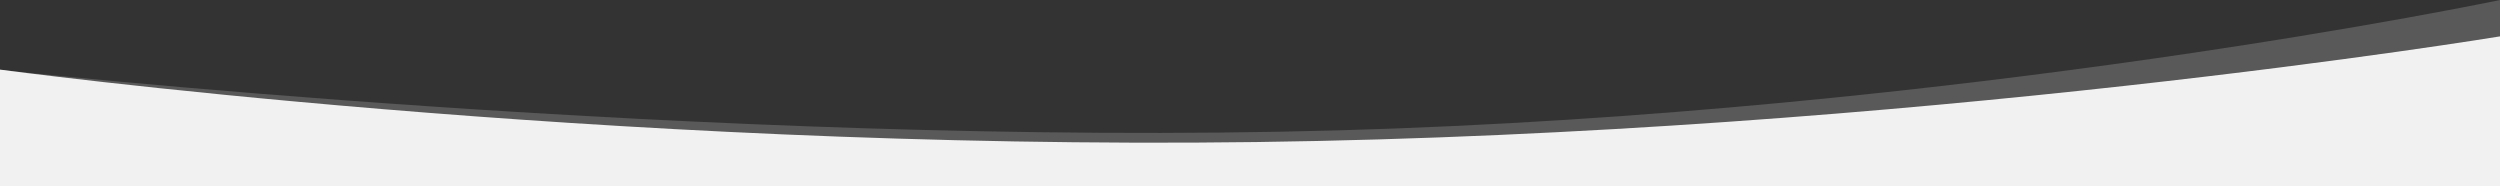
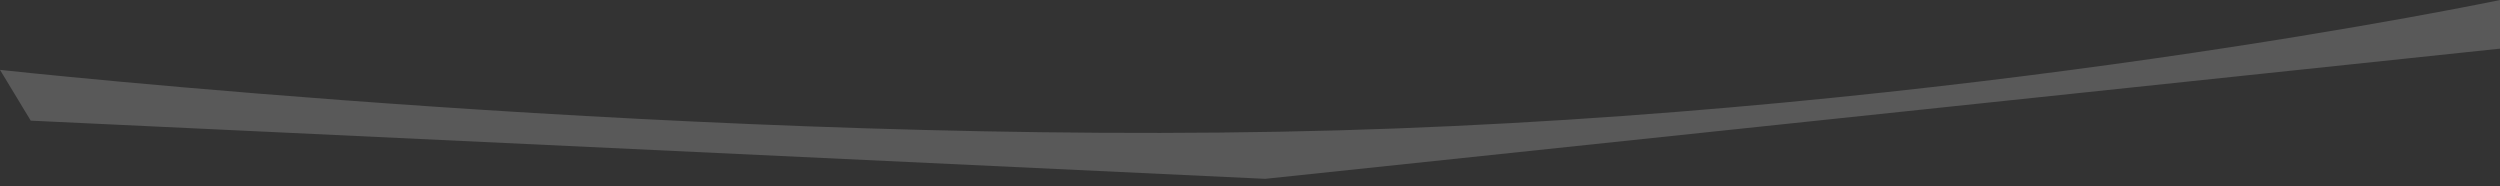
<svg xmlns="http://www.w3.org/2000/svg" viewBox="0 0 1284.733 95.667">
  <rect x="0" y="0" width="1284.733" height="95.667" fill="#333333" stroke="none" />
  <defs>
    <style>
.a{fill:#f1f1f1;opacity:0.2;}
.b{fill:#f1f1f1;}
</style>
  </defs>
  <g transform="translate(2914.733 -6343)">
-     <path class="a" d="M-2512.733-6168.1s366.225,40.075,687.408,31.1S-1228-6204-1228-6204v25l-634.57,66.9-634.369-29.9Z" transform="translate(-402 12547)" />
-     <path class="b" d="M-.076,425.469H1284.657V348.494S982.7,398.321,645.557,402.8-.076,365.57-.076,365.57Z" transform="translate(-2914.657 6013.198)" />
+     <path class="a" d="M-2512.733-6168.1s366.225,40.075,687.408,31.1S-1228-6204-1228-6204v25l-634.57,66.9-634.369-29.9" transform="translate(-402 12547)" />
  </g>
</svg>